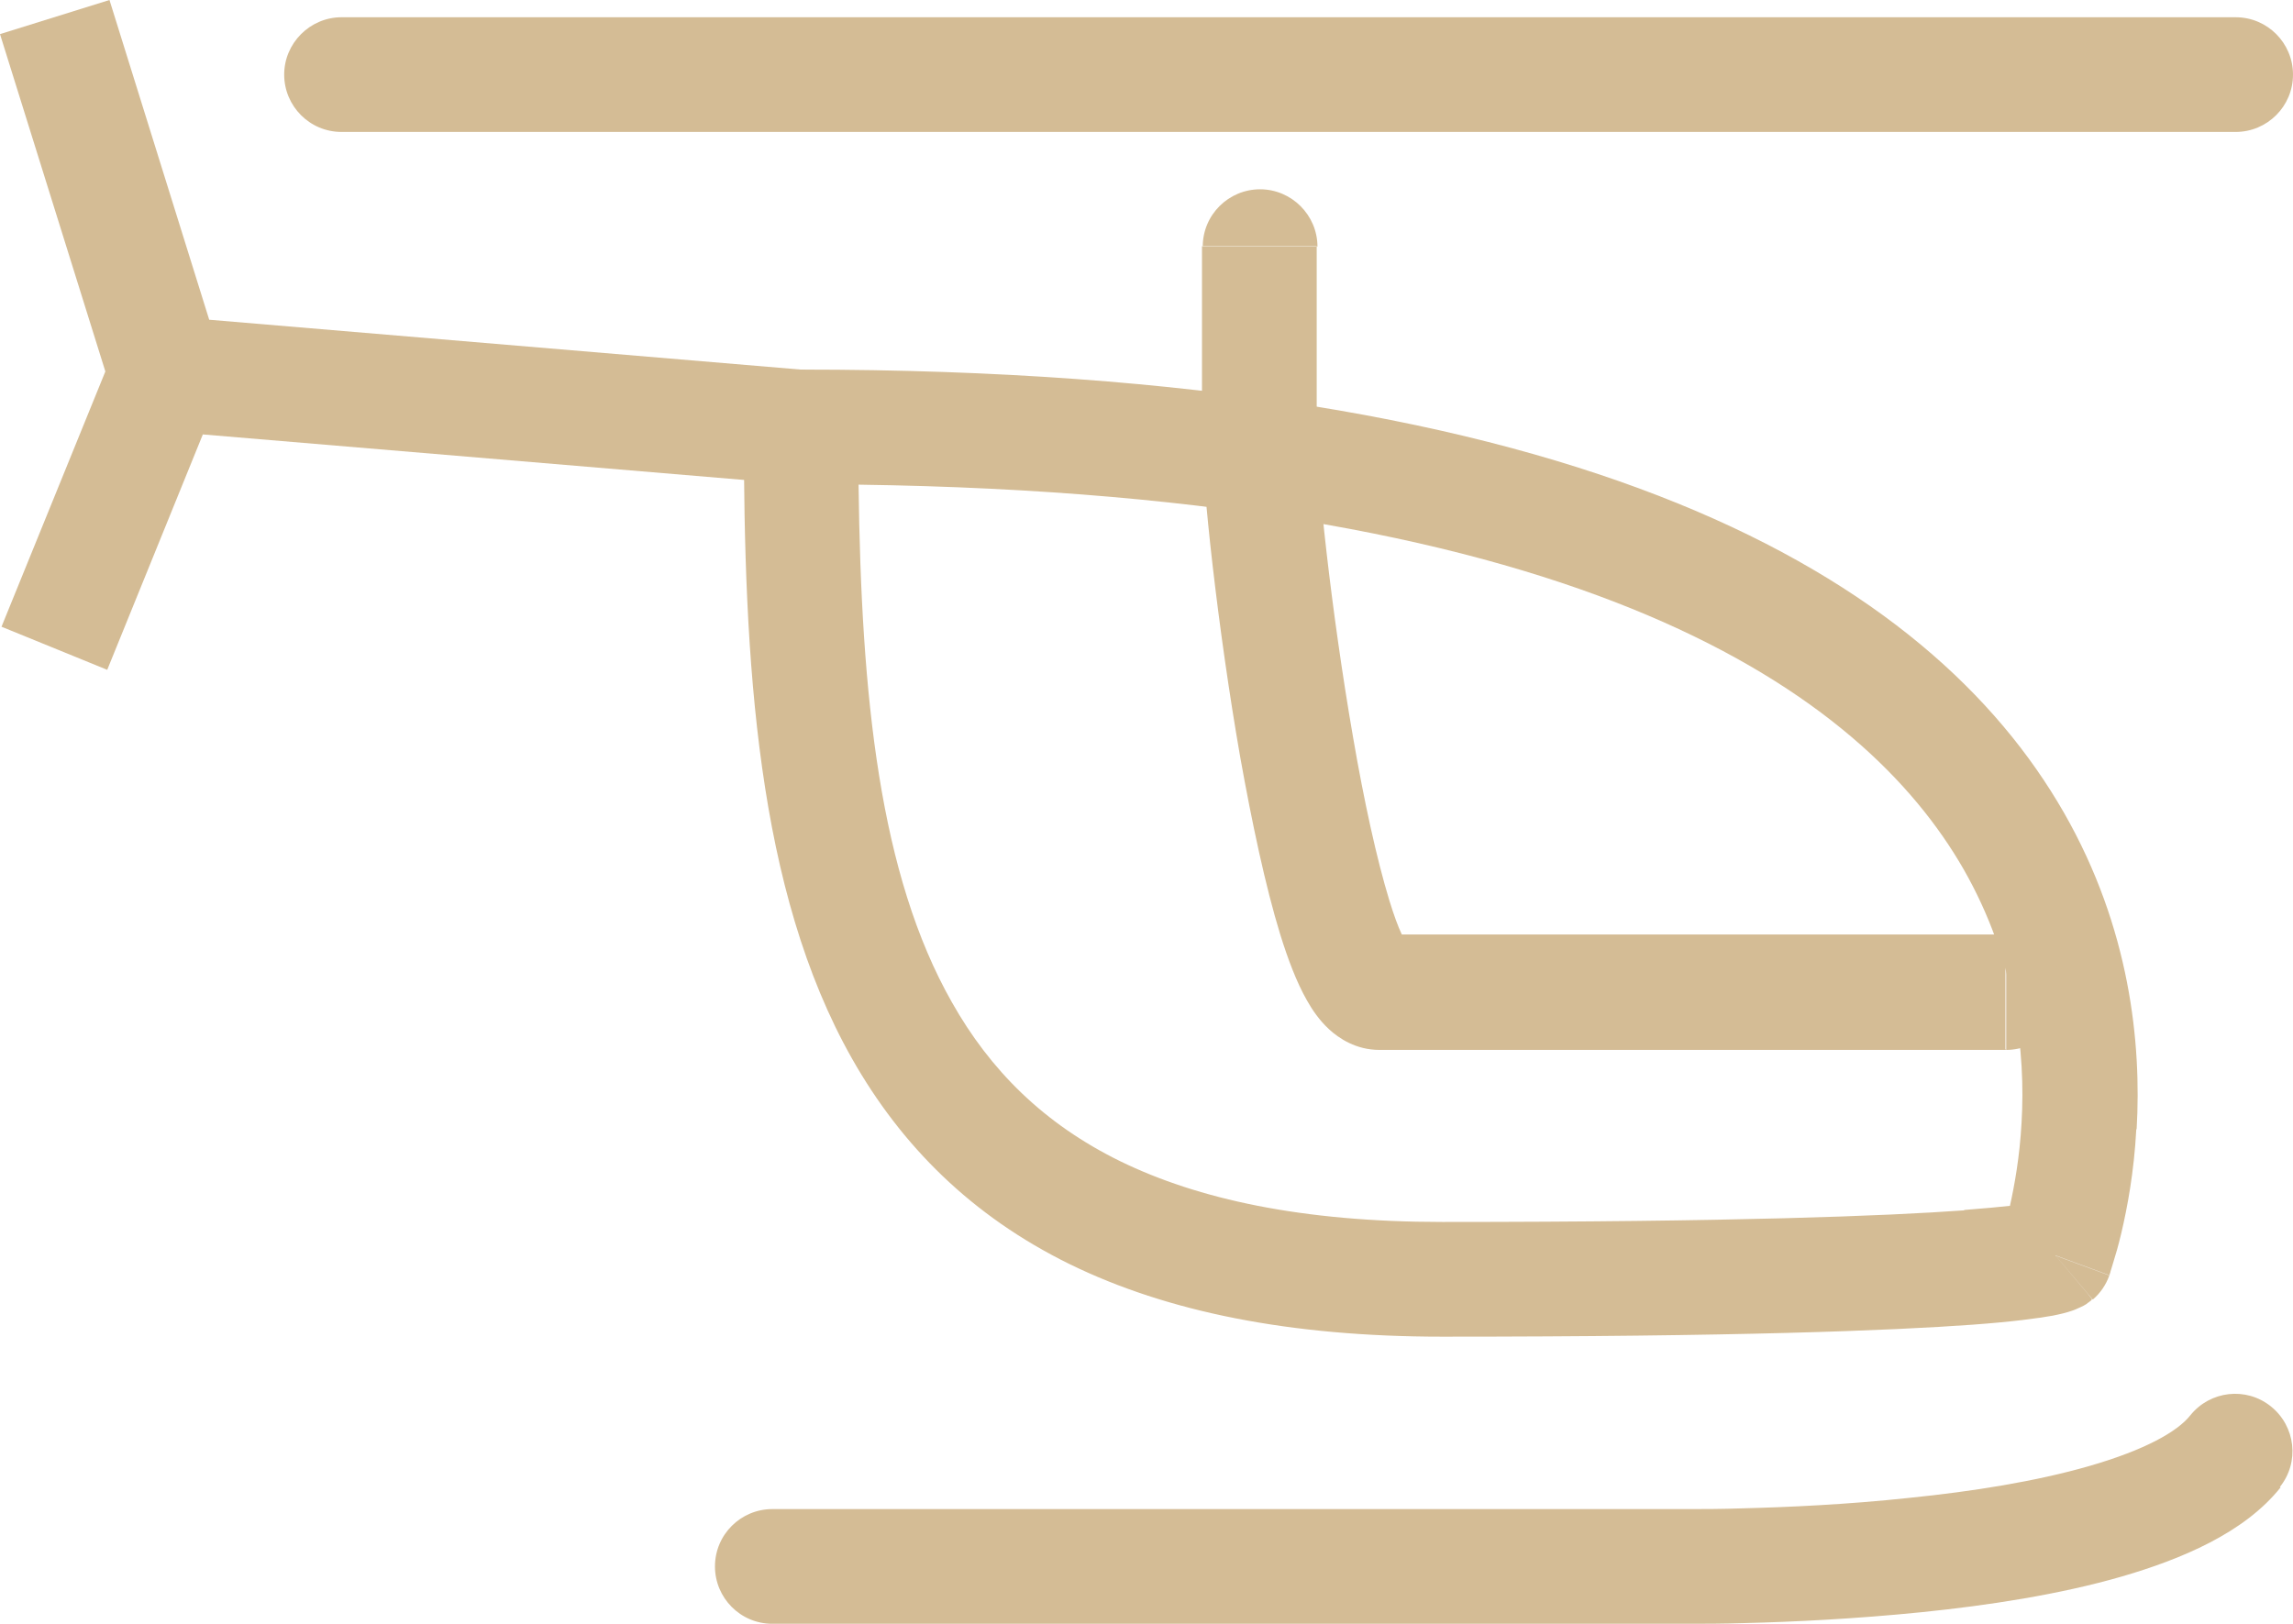
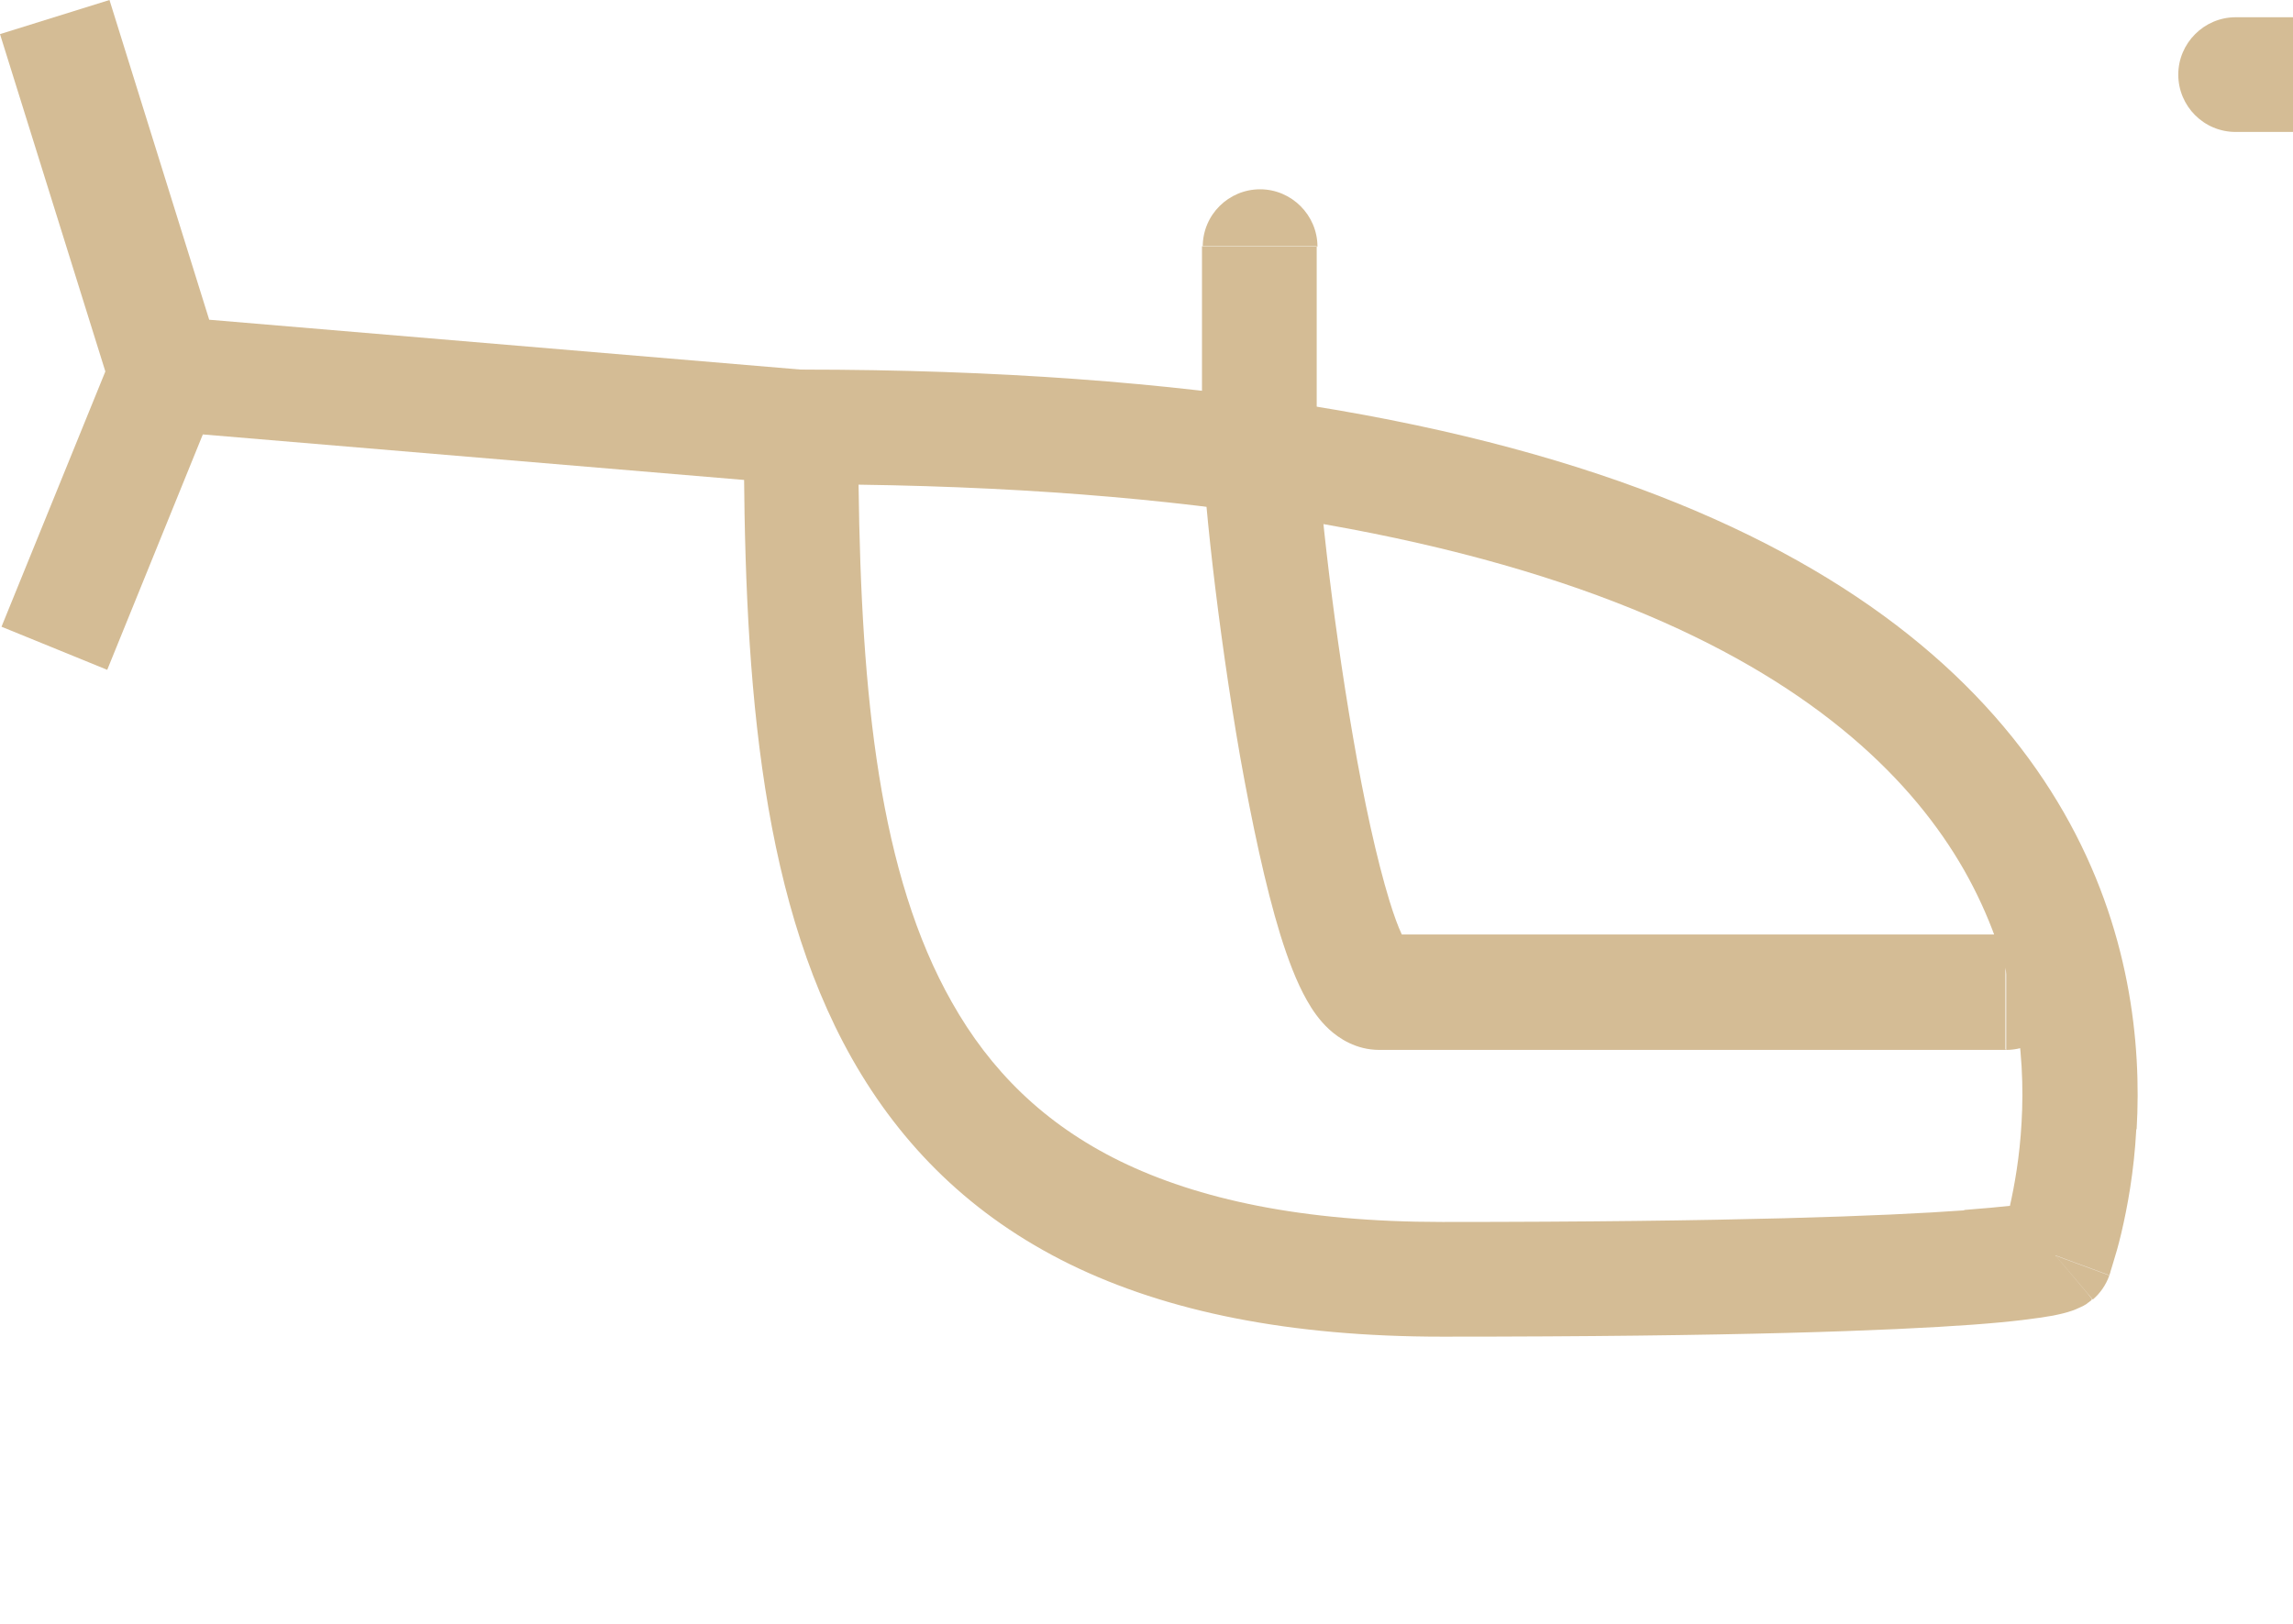
<svg xmlns="http://www.w3.org/2000/svg" id="Livello_2" data-name="Livello 2" viewBox="0 0 61.16 43.32">
  <defs>
    <style>
      .cls-1, .cls-2 {
        fill: #d4bc95;
        stroke-width: 0px;
      }

      .cls-2 {
        fill-rule: evenodd;
      }
    </style>
  </defs>
  <g id="Livello_1-2" data-name="Livello 1">
    <g>
      <path class="cls-2" d="M0,.91l2.92-.91,2.66,8.53,15.9,1.34-.26,3.05-15.81-1.33-2.55,6.28L.04,16.72l2.77-6.81L0,.91Z" />
      <path class="cls-2" d="M52.39,32.29c-2.08.15-6.13.31-13.92.31-3.75,0-6.52-.61-8.59-1.62-2.04-1-3.47-2.43-4.49-4.24-1.93-3.4-2.42-8.14-2.49-13.81,19.48.27,26.8,5.59,29.48,10.27,1.39,2.44,1.65,4.89,1.54,6.75-.05.92-.19,1.68-.31,2.22-.29.03-.69.07-1.22.11ZM56.26,34.03c-.09.25-.24.47-.44.64l-.99-1.17,1.44.53ZM56.98,30.13c-.06,1.14-.24,2.09-.4,2.77-.08.34-.16.61-.22.8-.03.1-.05.17-.07.23,0,.03-.02.05-.02.07v.02s-.01,0-.01,0h0s0,0-1.44-.53c.99,1.17.99,1.17.98,1.18h-.01s-.02.03-.02.03c-.02.01-.03.02-.04.03-.03.02-.06.04-.08.06-.05.03-.1.06-.15.08-.09.04-.17.08-.24.1-.14.05-.31.09-.51.13-.4.07-1.04.16-2.13.24-2.19.16-6.33.32-14.15.32-4.06,0-7.33-.66-9.93-1.93-2.63-1.29-4.5-3.17-5.81-5.48-2.55-4.5-2.89-10.58-2.89-16.86,0-.85.69-1.53,1.53-1.53,21,0,30.1,5.57,33.68,11.82,1.77,3.09,2.07,6.17,1.94,8.44Z" />
-       <path class="cls-1" d="M59.63,3.52H9.11c-.85,0-1.53-.69-1.53-1.53s.69-1.53,1.53-1.53h50.52c.85,0,1.53.69,1.53,1.53,0,.85-.69,1.53-1.53,1.53Z" />
-       <path class="cls-2" d="M60.83,39.68c-.97,1.22-2.66,1.92-4.24,2.38-1.66.48-3.56.77-5.33.95-1.77.18-3.46.26-4.69.29-.62.02-1.13.02-1.48.02-.18,0-.32,0-.42,0h-.11s-.03,0-.03,0h-23.93c-.85,0-1.53-.69-1.53-1.53,0-.85.69-1.53,1.53-1.53h23.96s.01,0,.01,0h0s.02,0,.02,0h.1c.09,0,.22,0,.38,0,.34,0,.82,0,1.41-.02,1.18-.03,2.78-.1,4.45-.28,1.68-.17,3.38-.44,4.8-.85,1.49-.43,2.35-.92,2.69-1.35.53-.66,1.49-.77,2.15-.24.66.53.77,1.49.24,2.15Z" />
+       <path class="cls-1" d="M59.63,3.52c-.85,0-1.53-.69-1.53-1.53s.69-1.53,1.53-1.53h50.52c.85,0,1.53.69,1.53,1.53,0,.85-.69,1.53-1.53,1.53Z" />
      <path class="cls-2" d="M35.14,6.58h-1.53s-1.53,0-1.53,0c0-.85.69-1.53,1.53-1.53s1.53.69,1.53,1.53ZM53.51,28.01h-16.72c-.62,0-1.08-.31-1.34-.55-.26-.24-.45-.52-.59-.77-.28-.49-.51-1.11-.71-1.75-.4-1.3-.76-3.01-1.07-4.74-.6-3.44-1.02-7.28-1.02-8.66v-4.97h1.53s1.53,0,1.53,0v4.97c0,1.11.38,4.73.97,8.13.29,1.69.63,3.25.97,4.36.12.39.23.69.33.9h16.1s0,0,0,1.53,0,1.53,0,1.53ZM53.51,28.01c.85,0,1.53-.69,1.53-1.53,0-.85-.69-1.53-1.53-1.53v1.53s0,1.53,0,1.53Z" />
    </g>
  </g>
</svg>